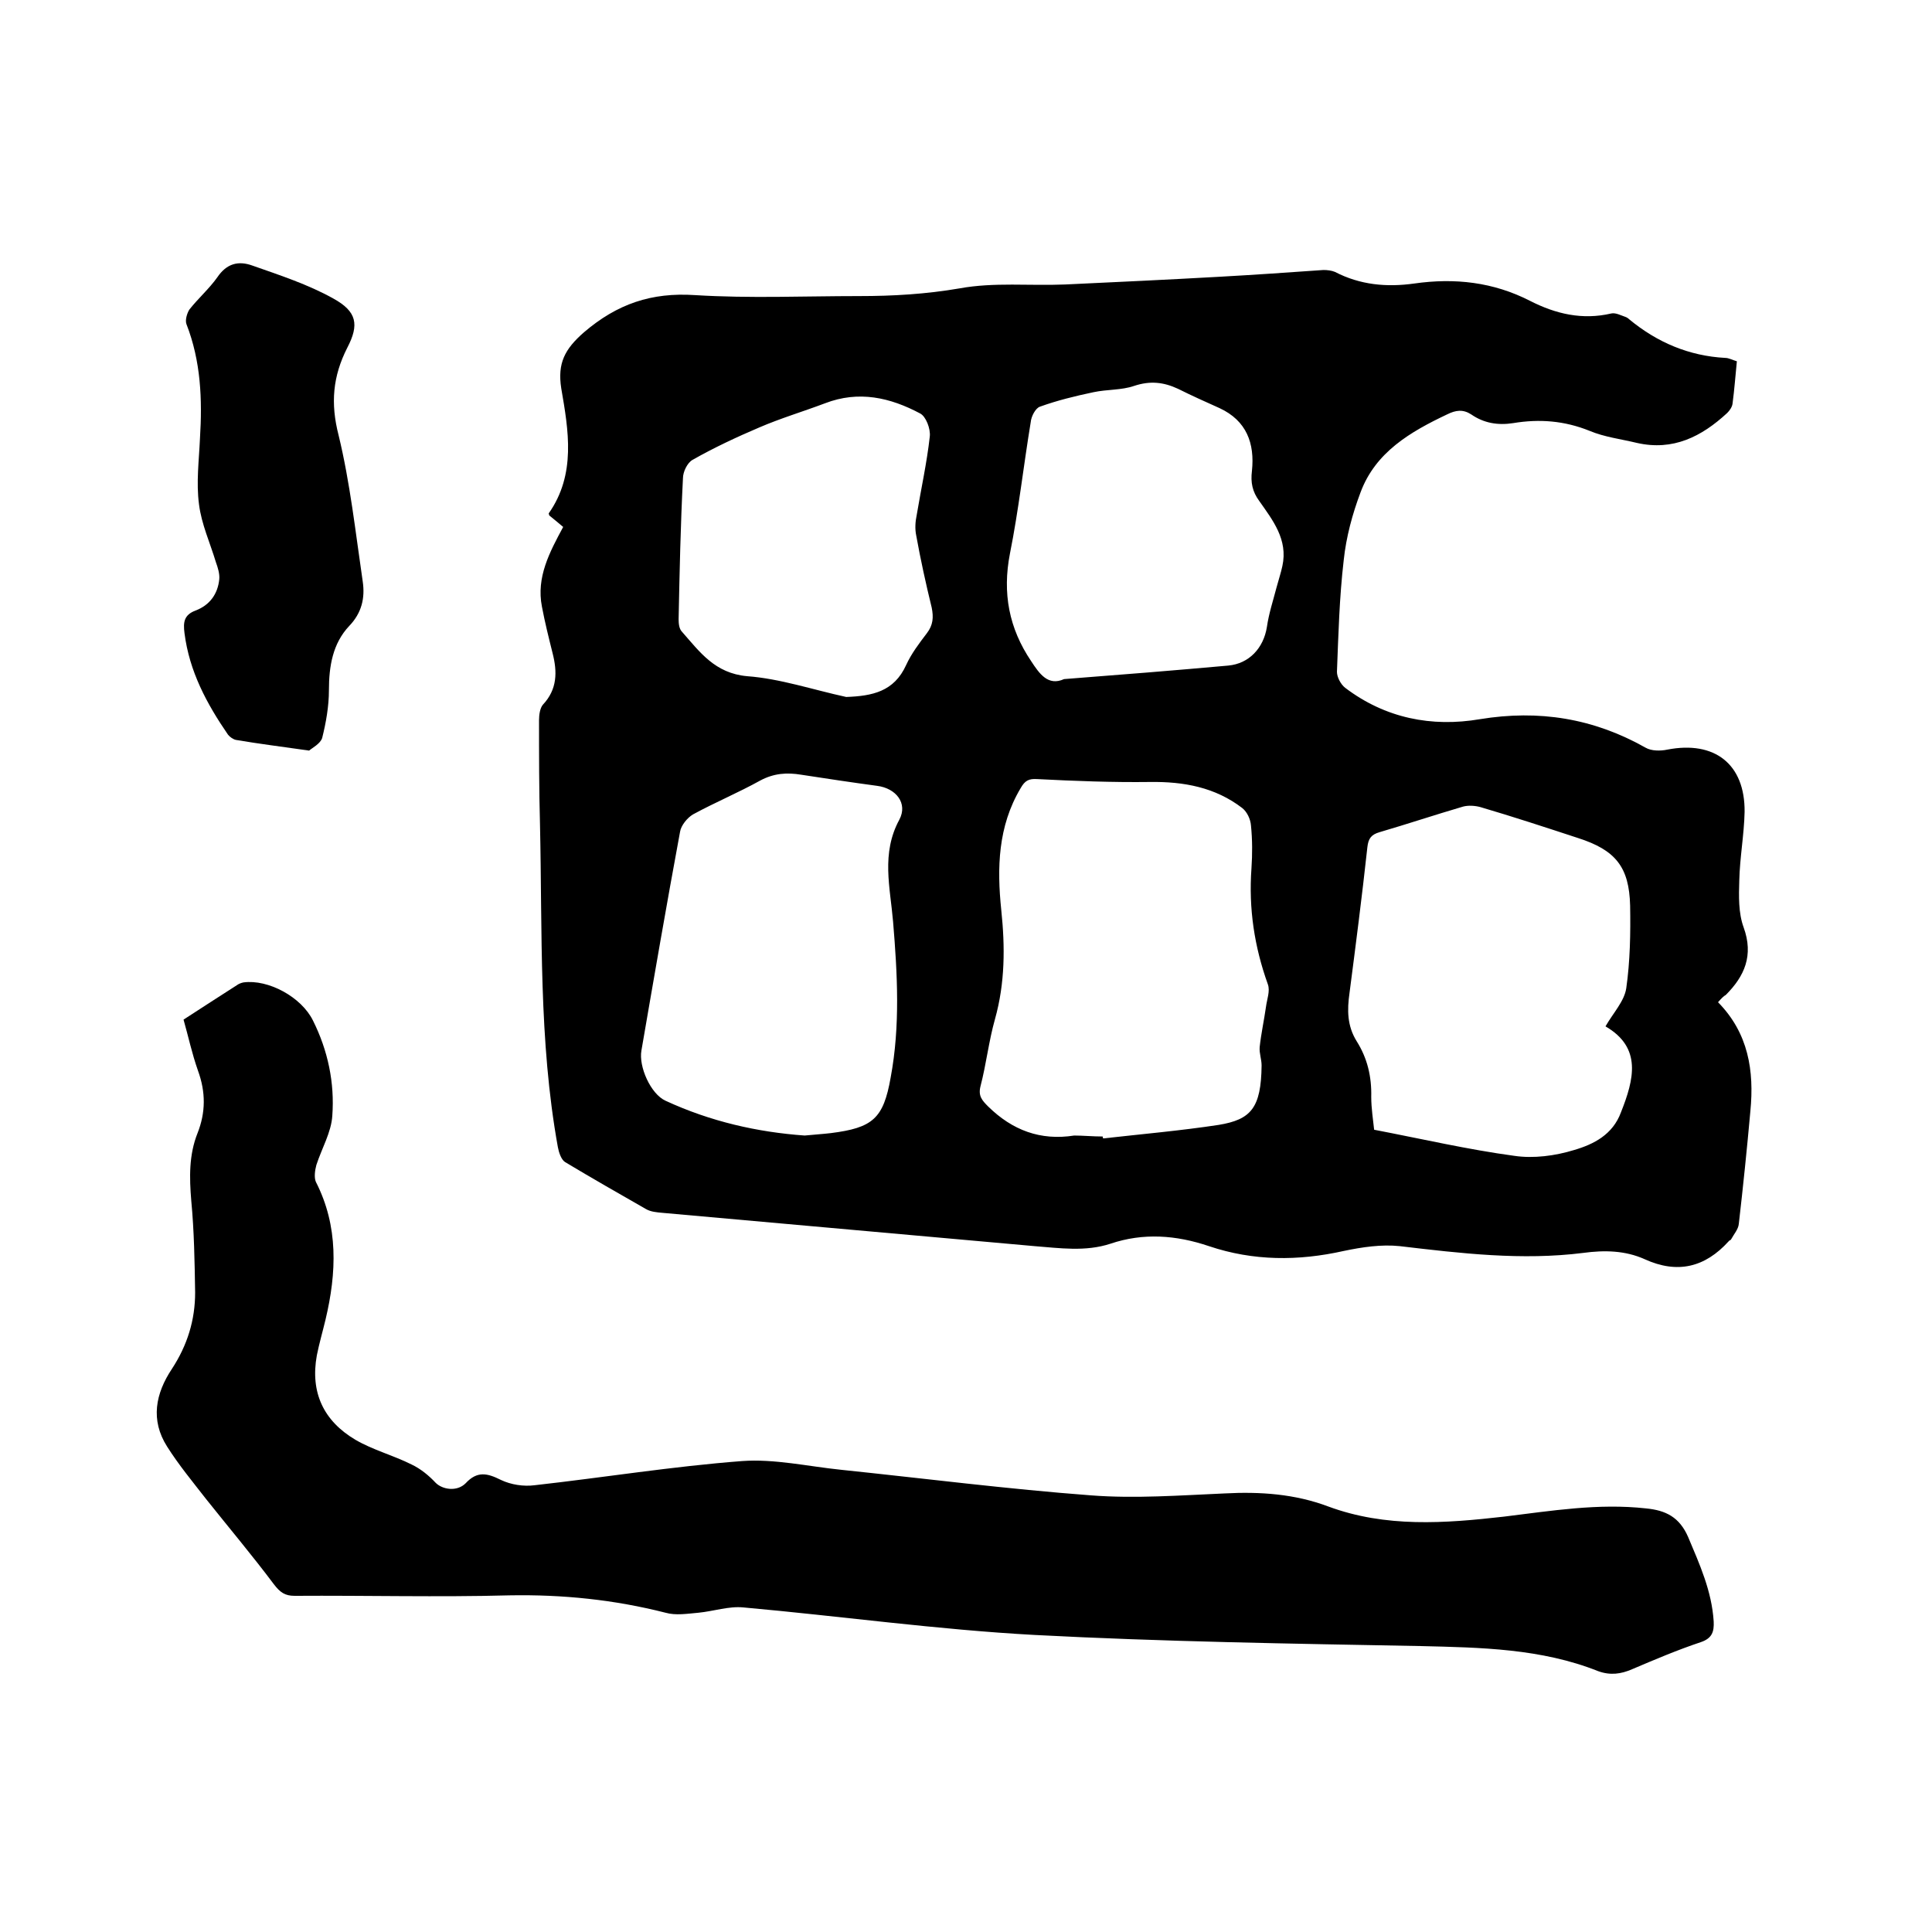
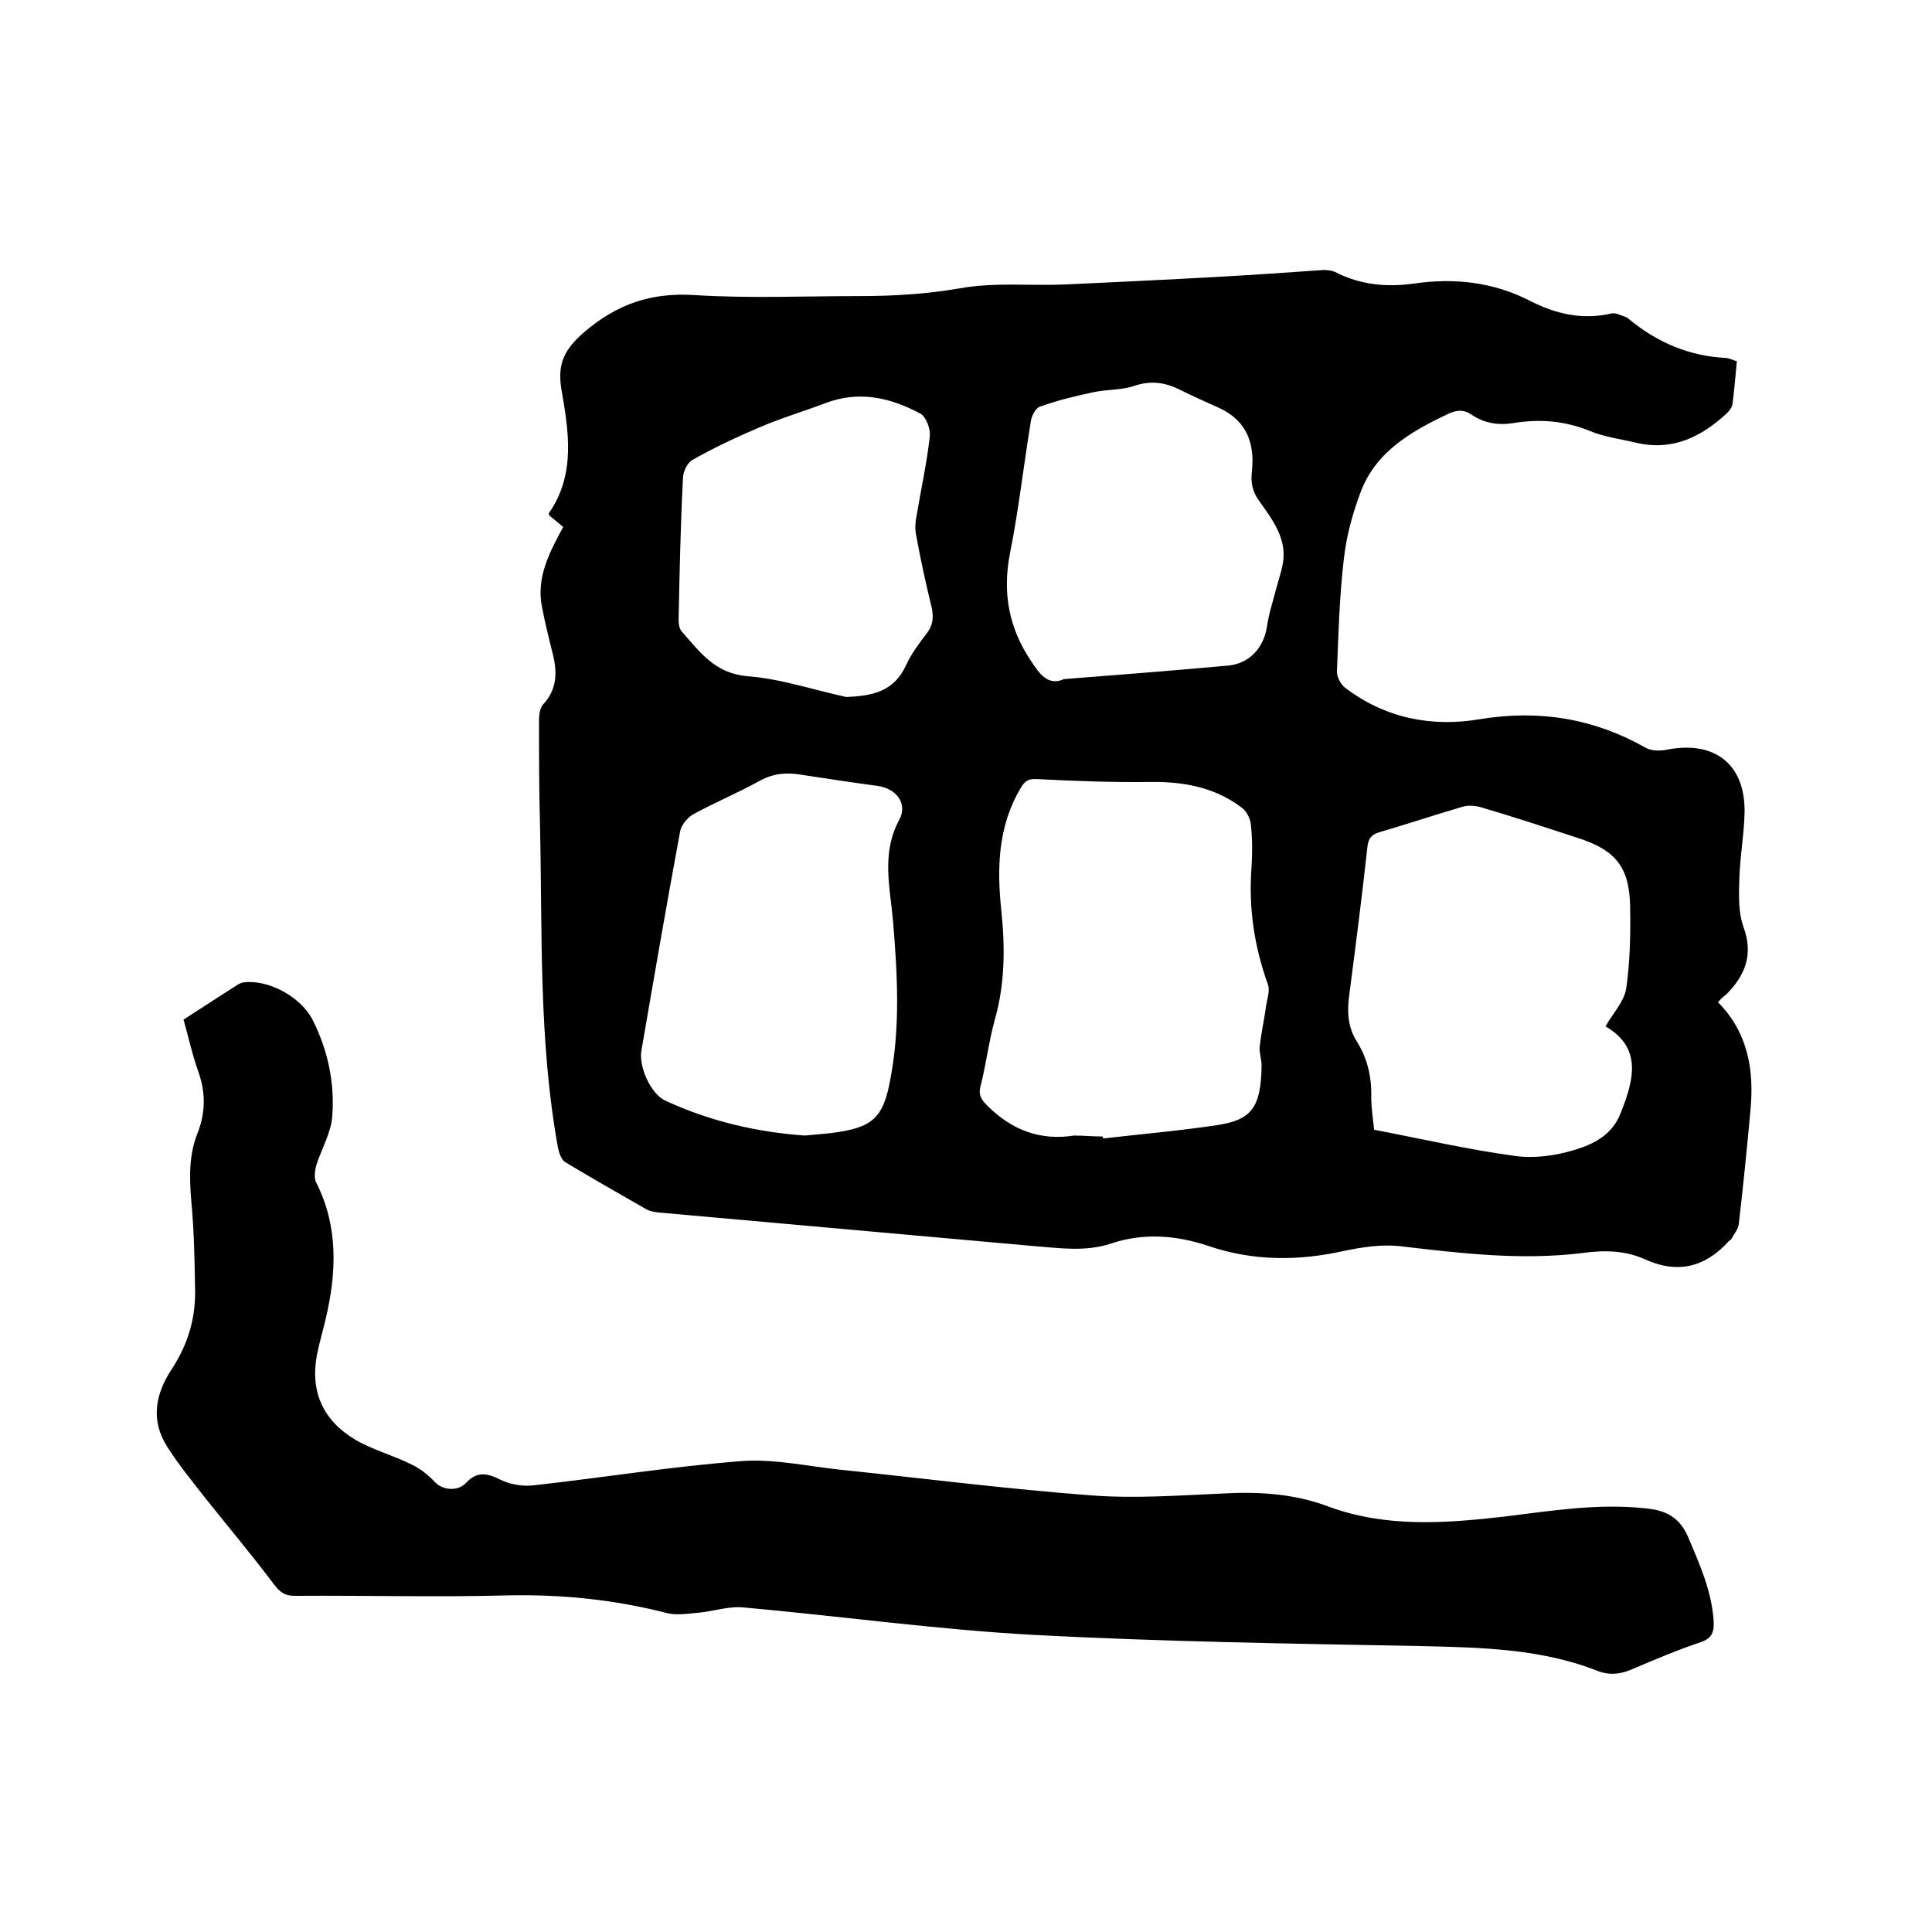
<svg xmlns="http://www.w3.org/2000/svg" enable-background="new 0 0 400 400" viewBox="0 0 400 400">
  <path d="m355.7 207.5c6.3 6.4 7.5 14.2 6.7 22.5-.7 7.8-1.5 15.6-2.4 23.4-.1 1.1-1 2.1-1.6 3.2-.1.2-.4.2-.5.4-4.9 5.4-10.6 6.8-17.4 3.7-4-1.8-8.3-1.9-12.7-1.3-12.7 1.6-25.3.1-38-1.4-3.8-.4-7.8.2-11.6 1-9.4 2.1-18.7 2.1-27.9-1-6.8-2.3-13.6-2.8-20.4-.5-5.2 1.7-10.5.9-15.7.5-25.7-2.3-51.4-4.6-77.1-6.9-1.1-.1-2.4-.2-3.4-.8-5.6-3.2-11.2-6.4-16.7-9.7-.8-.5-1.3-2-1.5-3.1-4-22.1-3.2-44.5-3.7-66.8-.2-7.2-.2-14.4-.2-21.6 0-1.1.2-2.5.8-3.2 3-3.2 3-6.8 2-10.7-.8-3.2-1.6-6.4-2.2-9.6-1.2-6.1 1.6-11.3 4.4-16.5-1.1-.9-2-1.7-2.9-2.4 0-.2-.1-.3-.1-.4 5.7-8.1 4.1-17.2 2.6-25.9-.8-5.2.7-8.1 4.7-11.6 6.9-5.9 14-8.3 23-7.7 11.3.7 22.6.2 34 .2 7 0 13.8-.4 20.8-1.6 7.1-1.3 14.5-.5 21.8-.8 10.7-.5 21.3-1 32-1.6 7.2-.4 14.4-.9 21.5-1.4.8 0 1.7.1 2.4.4 5.2 2.7 10.7 3.2 16.4 2.4 8.4-1.2 16.4-.3 24 3.6 5.3 2.7 10.8 4 16.8 2.6.9-.2 2 .4 2.9.7.3.1.6.3.8.5 5.8 4.8 12.4 7.6 19.9 8 .7 0 1.4.4 2.4.7-.3 2.9-.5 5.8-.9 8.8-.1.7-.6 1.4-1.1 1.9-5.3 4.9-11.2 7.9-18.7 6.2-3.3-.8-6.7-1.2-9.8-2.5-5.2-2.1-10.4-2.5-15.8-1.6-3.2.5-6.1 0-8.7-1.8-1.7-1.1-3.2-.9-5 0-7.6 3.6-14.8 7.8-17.9 16.1-1.7 4.5-3 9.3-3.5 14.1-.9 7.7-1.1 15.4-1.4 23.1 0 1.1.8 2.6 1.7 3.3 8.3 6.3 17.9 8.2 27.9 6.5 12.2-2 23.5-.2 34.3 5.9 1.2.7 3.1.7 4.5.4 9.8-1.9 16.1 3 16 12.9-.1 4.7-1 9.5-1.1 14.2-.1 3.2-.2 6.7.9 9.7 2.1 5.8.2 10.1-3.7 14-.4.2-.9.7-1.6 1.5zm-127.4 27.8c0 .1 0 .2.1.4 8-.9 16-1.6 23.9-2.8 6.7-1.1 8.8-3.5 8.9-12.3 0-1.3-.5-2.5-.4-3.8.3-2.8.9-5.5 1.3-8.3.2-1.6.9-3.3.4-4.7-2.8-7.8-4-15.7-3.4-24 .2-3 .2-5.9-.1-8.9-.1-1.3-.8-2.8-1.8-3.6-5.6-4.3-12.1-5.5-19.1-5.4-7.8.1-15.6-.2-23.4-.6-1.7-.1-2.5.3-3.4 1.9-4.7 7.9-4.9 16.5-4 25.2.8 7.6.8 15.1-1.3 22.6-1.3 4.6-1.8 9.3-3 13.9-.5 2 .3 2.9 1.6 4.2 5 4.9 10.8 7.1 17.8 6 1.8 0 3.9.2 5.9.2zm104.1-22.8c1.6-2.8 3.9-5.2 4.3-7.9.8-5.6.9-11.4.8-17.1-.2-8-3-11.5-10.8-14-6.7-2.2-13.4-4.4-20.2-6.4-1.1-.3-2.5-.4-3.6-.1-5.8 1.7-11.5 3.6-17.3 5.3-1.7.5-2.3 1.3-2.5 3.1-1.1 10.1-2.4 20.2-3.7 30.2-.5 3.5-.5 6.8 1.5 10 2.2 3.5 3.1 7.3 3 11.5 0 2.4.4 4.8.6 6.8 9.9 1.9 19.4 4.1 29 5.4 4 .6 8.5 0 12.4-1.2 4.1-1.2 8-3.2 9.7-7.8 2.7-6.8 4.4-13.4-3.2-17.8zm-165.8 22.6c2-.2 3.7-.3 5.4-.5 8.7-1.1 10.9-3 12.4-11.5 2-10.7 1.4-21.5.5-32.3-.6-7.1-2.5-14.1 1.3-21.1 1.8-3.4-.7-6.5-4.6-7-5.2-.7-10.5-1.5-15.7-2.3-3-.5-5.7-.3-8.5 1.2-4.5 2.5-9.3 4.5-13.9 7-1.2.7-2.5 2.3-2.7 3.6-2.8 15.1-5.4 30.2-8 45.3-.6 3.3 1.9 9 5 10.4 9.3 4.3 19 6.5 28.8 7.2zm53.7-94.5c11.7-.9 22.9-1.8 34-2.8 4.3-.4 7.3-3.6 8-8 .4-2.8 1.3-5.5 2-8.2.4-1.5.9-3 1.2-4.4 1.2-5.5-2-9.5-4.8-13.5-1.4-1.9-1.8-3.8-1.5-6.2.6-5.7-1.1-10.4-6.7-13-2.9-1.3-5.8-2.6-8.6-4-3-1.4-5.8-1.7-9.1-.6-2.6.9-5.6.7-8.4 1.3-3.8.8-7.5 1.7-11.1 3-.9.3-1.8 2-1.9 3.2-1.5 9.1-2.5 18.2-4.3 27.2-1.6 8.2-.2 15.5 4.4 22.3 1.7 2.6 3.5 5.2 6.8 3.7zm-45.1 3.7c5.4-.2 9.9-1.1 12.4-6.6 1.1-2.4 2.7-4.5 4.3-6.6 1.3-1.7 1.4-3.3 1-5.3-1.2-4.9-2.3-9.9-3.2-14.9-.3-1.4-.2-2.9.1-4.3.9-5.4 2.1-10.8 2.7-16.2.2-1.6-.8-4.2-2-4.8-6.2-3.3-12.7-4.8-19.7-2.1-4.5 1.7-9.2 3.1-13.6 5-4.7 2-9.4 4.2-13.8 6.7-1.1.6-2 2.5-2 3.8-.5 9.7-.7 19.4-.9 29.2 0 .9.1 2 .7 2.6 3.7 4.2 6.8 8.6 13.5 9.2 6.8.5 13.6 2.8 20.5 4.3z" />
  <path d="m38 211.1c3.7-2.4 7.4-4.8 11-7.1.4-.3.9-.5 1.4-.6 5.1-.7 12 3 14.4 7.9 3.1 6.2 4.5 12.9 4 19.7-.2 3.4-2.2 6.8-3.3 10.2-.3 1.1-.5 2.6-.1 3.5 4.7 9.2 4.3 18.8 2 28.5-.6 2.5-1.3 4.9-1.8 7.4-1.4 7.7 1.4 13.6 8 17.5 3.6 2.1 7.8 3.2 11.6 5.1 1.9.9 3.6 2.3 5 3.8 1.4 1.4 4.4 1.9 6.2.1 2.4-2.6 4.5-2.1 7.3-.7 2.1 1 4.7 1.4 7 1.1 14.3-1.6 28.5-3.9 42.9-5 6.7-.5 13.7 1.1 20.5 1.8 17.3 1.8 34.5 4 51.8 5.3 9.1.7 18.4 0 27.6-.4 7.4-.4 14.6.1 21.5 2.7 11.9 4.4 24.1 3.5 36.4 2.1 9.8-1.2 19.5-2.8 29.4-1.7 4.1.4 6.9 1.8 8.7 5.9 2.4 5.7 4.9 11.2 5.3 17.5.1 2.1-.3 3.5-2.7 4.3-4.8 1.6-9.5 3.6-14.2 5.6-2.3 1-4.5 1.3-7 .4-11.8-4.7-24.3-4.9-36.8-5.2-26.6-.5-53.3-.9-79.9-2.3-20.2-1.1-40.2-3.9-60.3-5.7-3-.3-6.2.8-9.3 1.1-2.3.2-4.7.6-6.8 0-10.6-2.7-21.3-3.8-32.3-3.6-14.8.4-29.6 0-44.5.1-2 0-3-.7-4.3-2.4-4.5-6-9.3-11.7-14-17.6-2.8-3.6-5.7-7.1-8.1-10.9-3.5-5.5-2.4-11 1-16.1 3.2-4.9 4.8-10.1 4.8-15.8-.1-6.3-.2-12.7-.8-19-.4-4.8-.5-9.5 1.3-14 1.7-4.3 1.7-8.5.1-12.9-1.3-3.7-2-7.1-3-10.6z" />
-   <path d="m64 155.4c-5.6-.8-10.4-1.4-15.1-2.2-.6-.1-1.3-.6-1.7-1.1-4.4-6.4-8-13.1-9-21-.3-2.3-.1-3.8 2.3-4.7 2.9-1.1 4.6-3.4 4.9-6.5.1-1.1-.3-2.4-.7-3.5-1.2-4-3-7.9-3.5-12-.6-4.5 0-9.1.2-13.6.5-8.1.2-16-2.8-23.7-.3-.8.1-2.2.6-3 1.8-2.3 4.1-4.3 5.8-6.7 1.9-2.8 4.3-3.5 7.3-2.4 5.7 2 11.5 3.9 16.7 6.8 4.9 2.7 5.4 5.4 2.9 10.2-3 5.9-3.5 11.5-1.8 18.1 2.4 9.9 3.5 20.1 5 30.3.5 3.4-.2 6.5-2.8 9.2-3.4 3.6-4.2 8.3-4.2 13.3 0 3.3-.6 6.7-1.4 9.9-.4 1.2-2 2-2.7 2.6z" />
</svg>